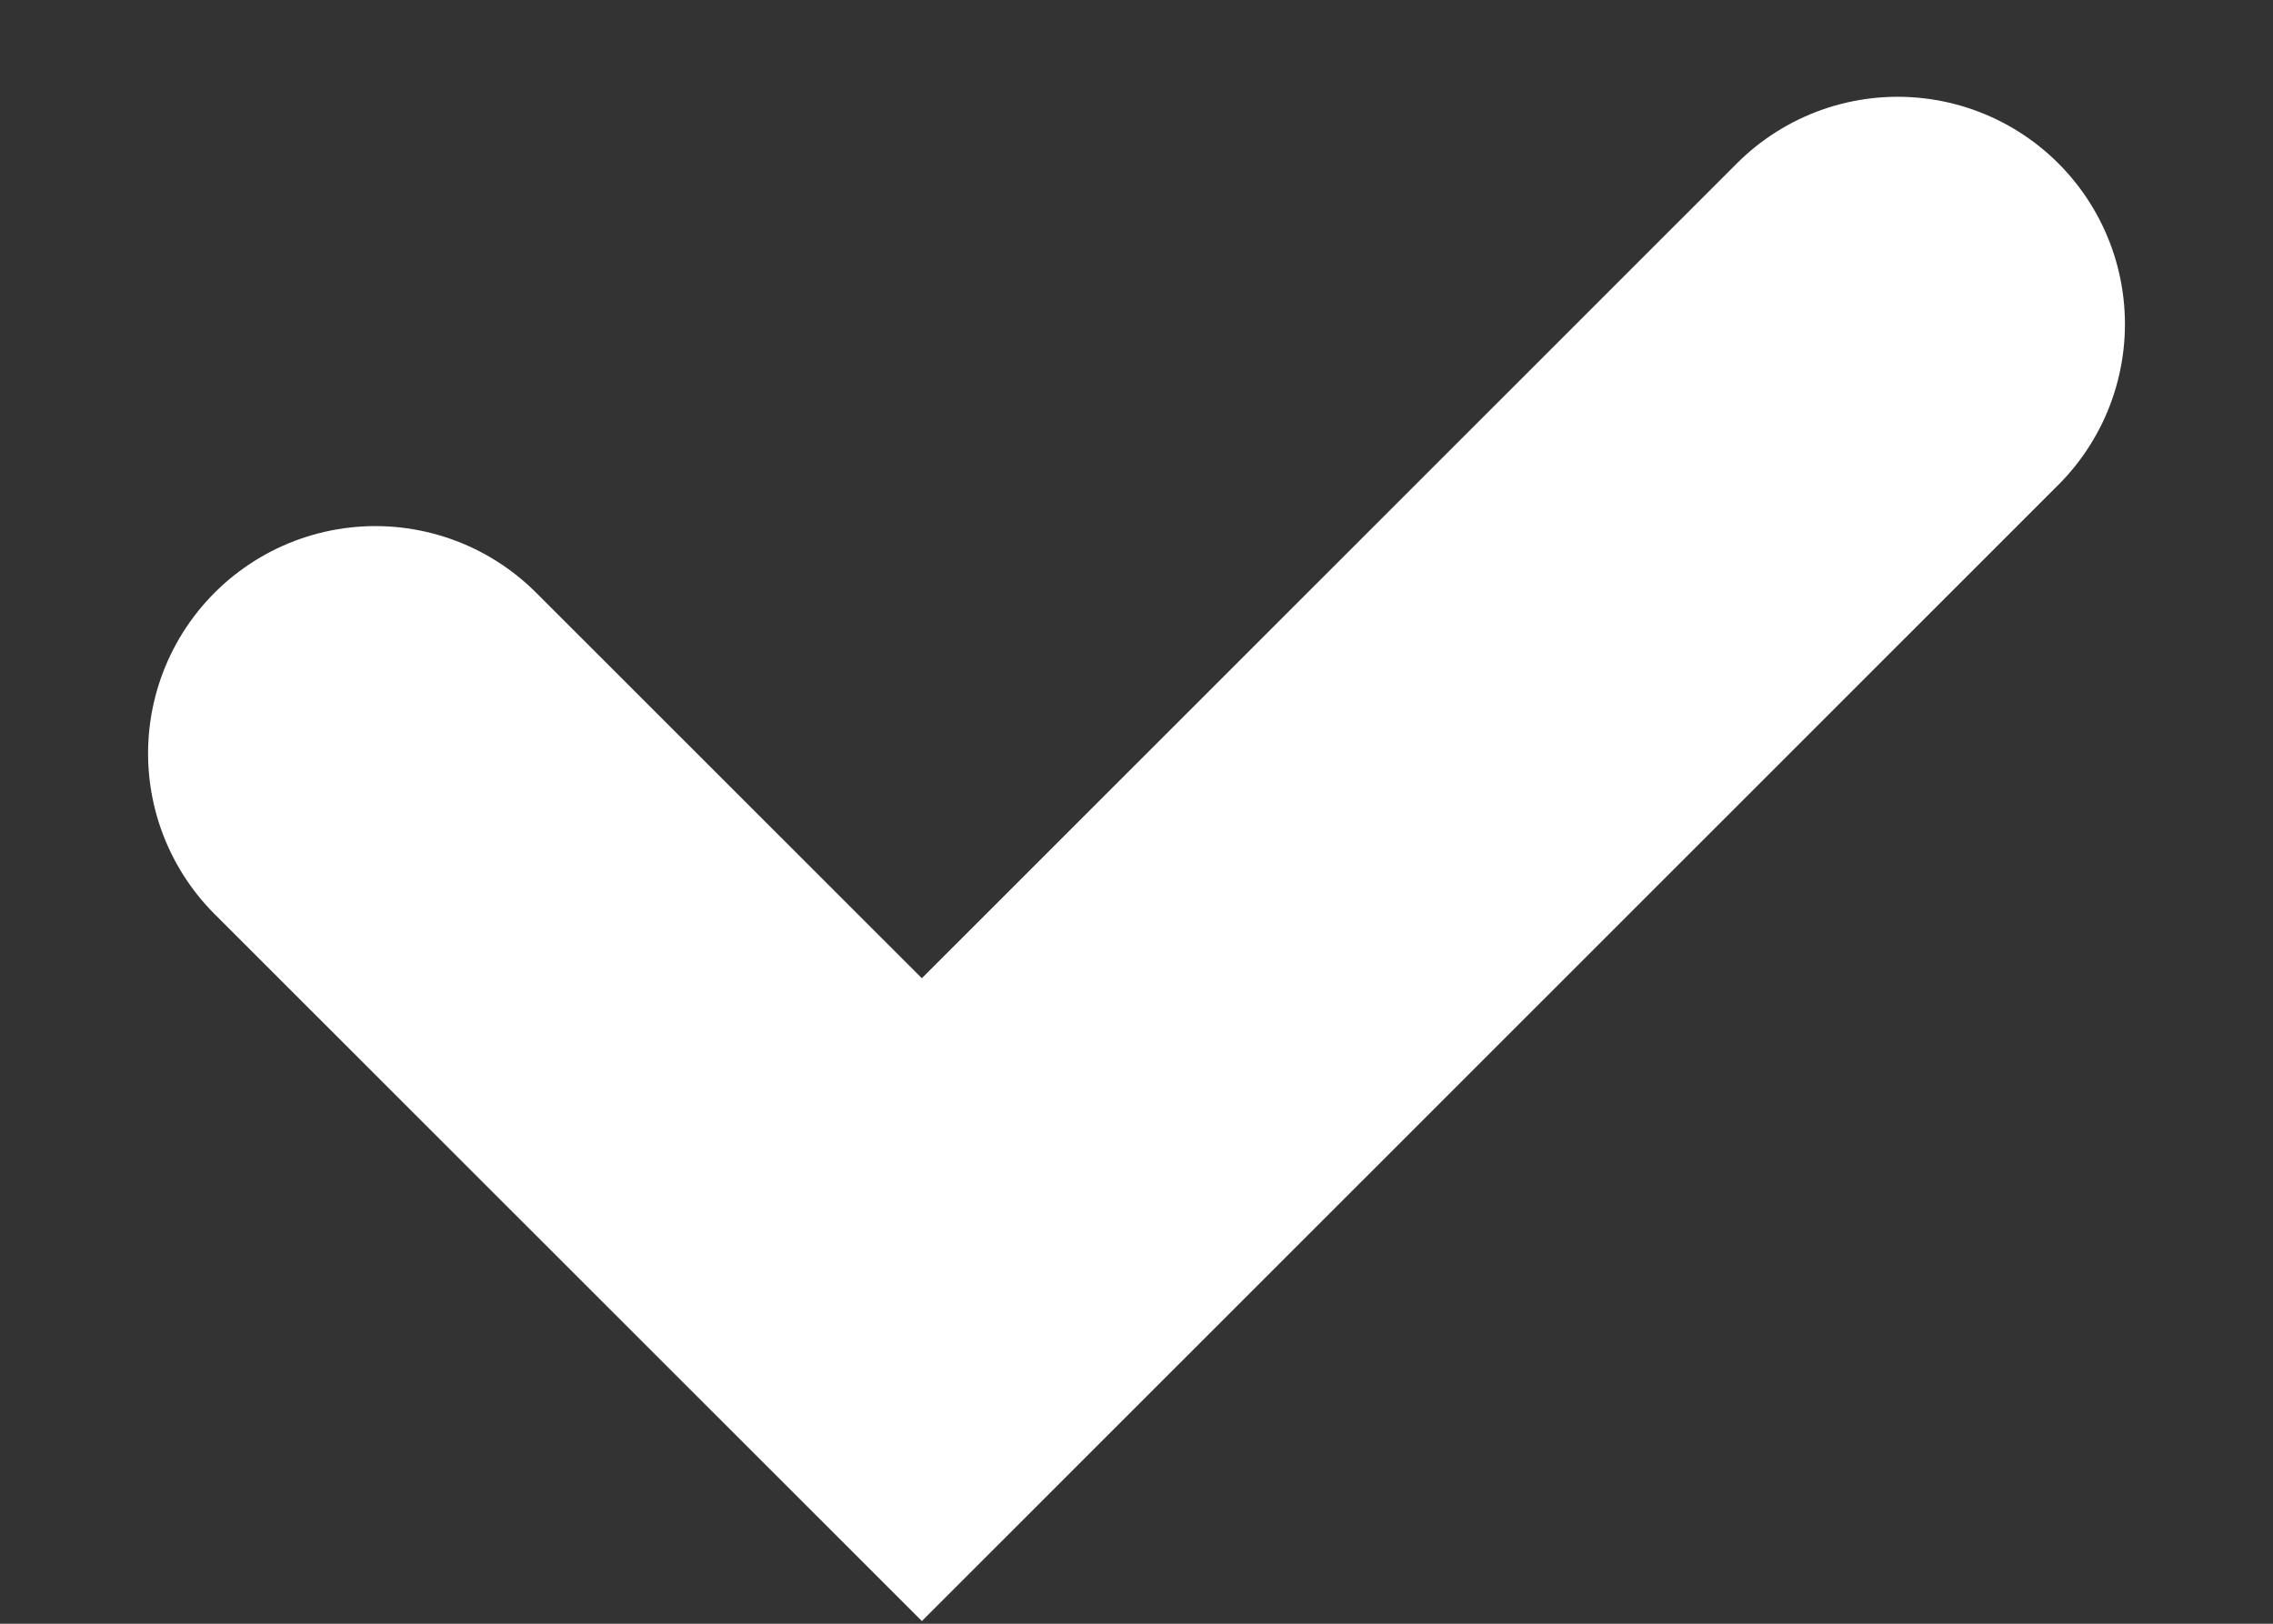
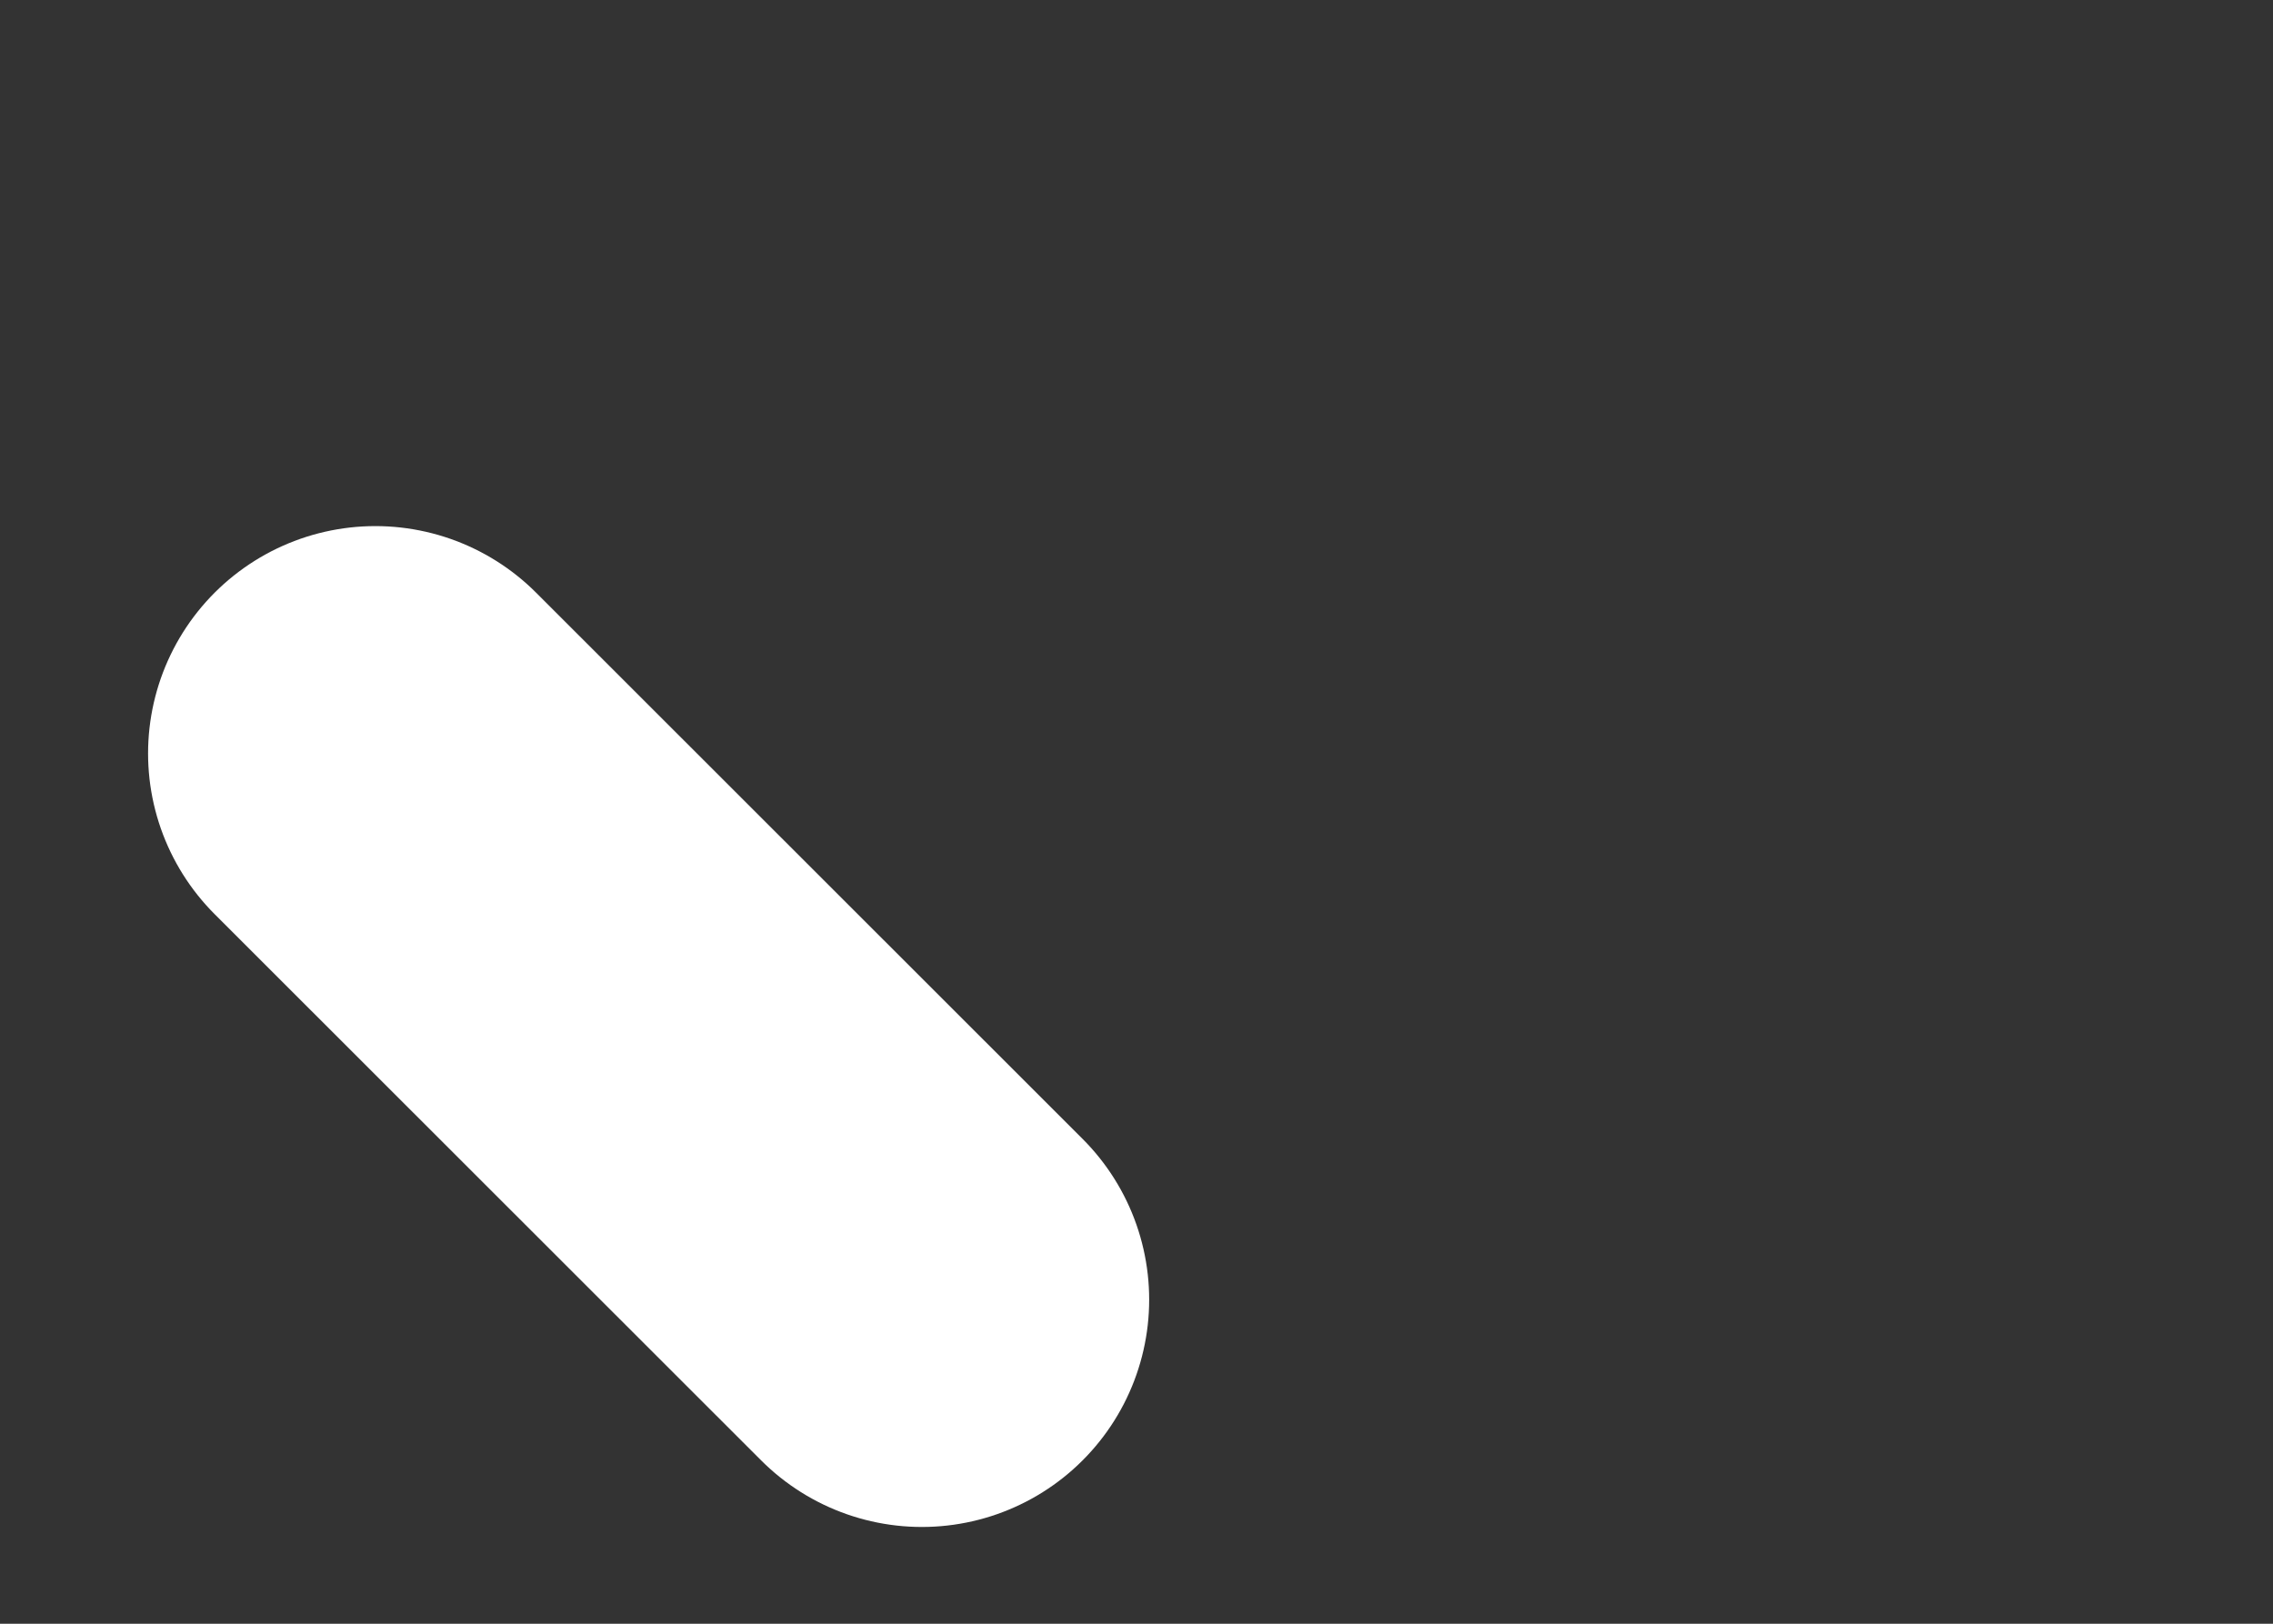
<svg xmlns="http://www.w3.org/2000/svg" width="7" height="5" viewBox="0 0 7 5" fill="none">
  <rect x="0" y="0" width="7" height="5" fill="#333333" stroke="none" />
-   <path id="Vector 6" d="M1.156 2.32L2.839 4.002L5.844 0.998" stroke="white" stroke-width="1.4" stroke-linecap="round" />
+   <path id="Vector 6" d="M1.156 2.32L2.839 4.002" stroke="white" stroke-width="1.4" stroke-linecap="round" />
</svg>